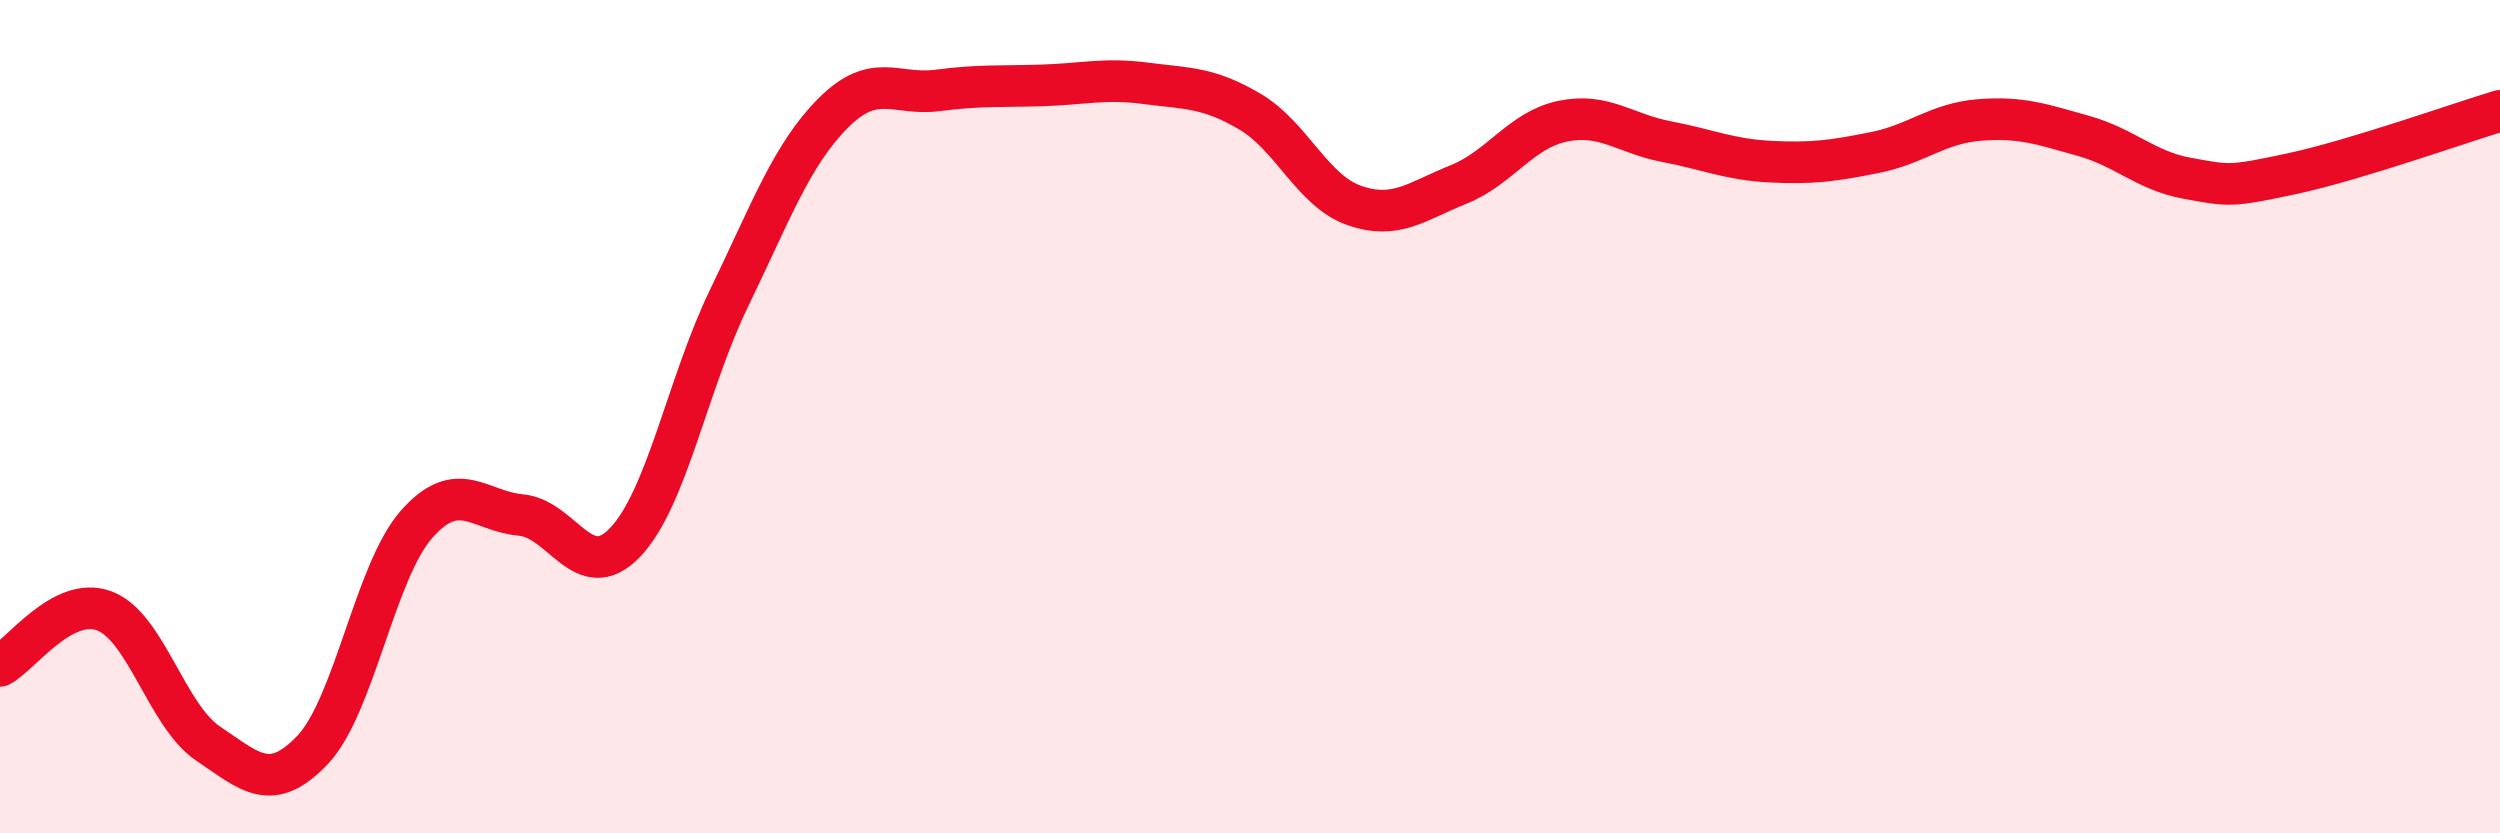
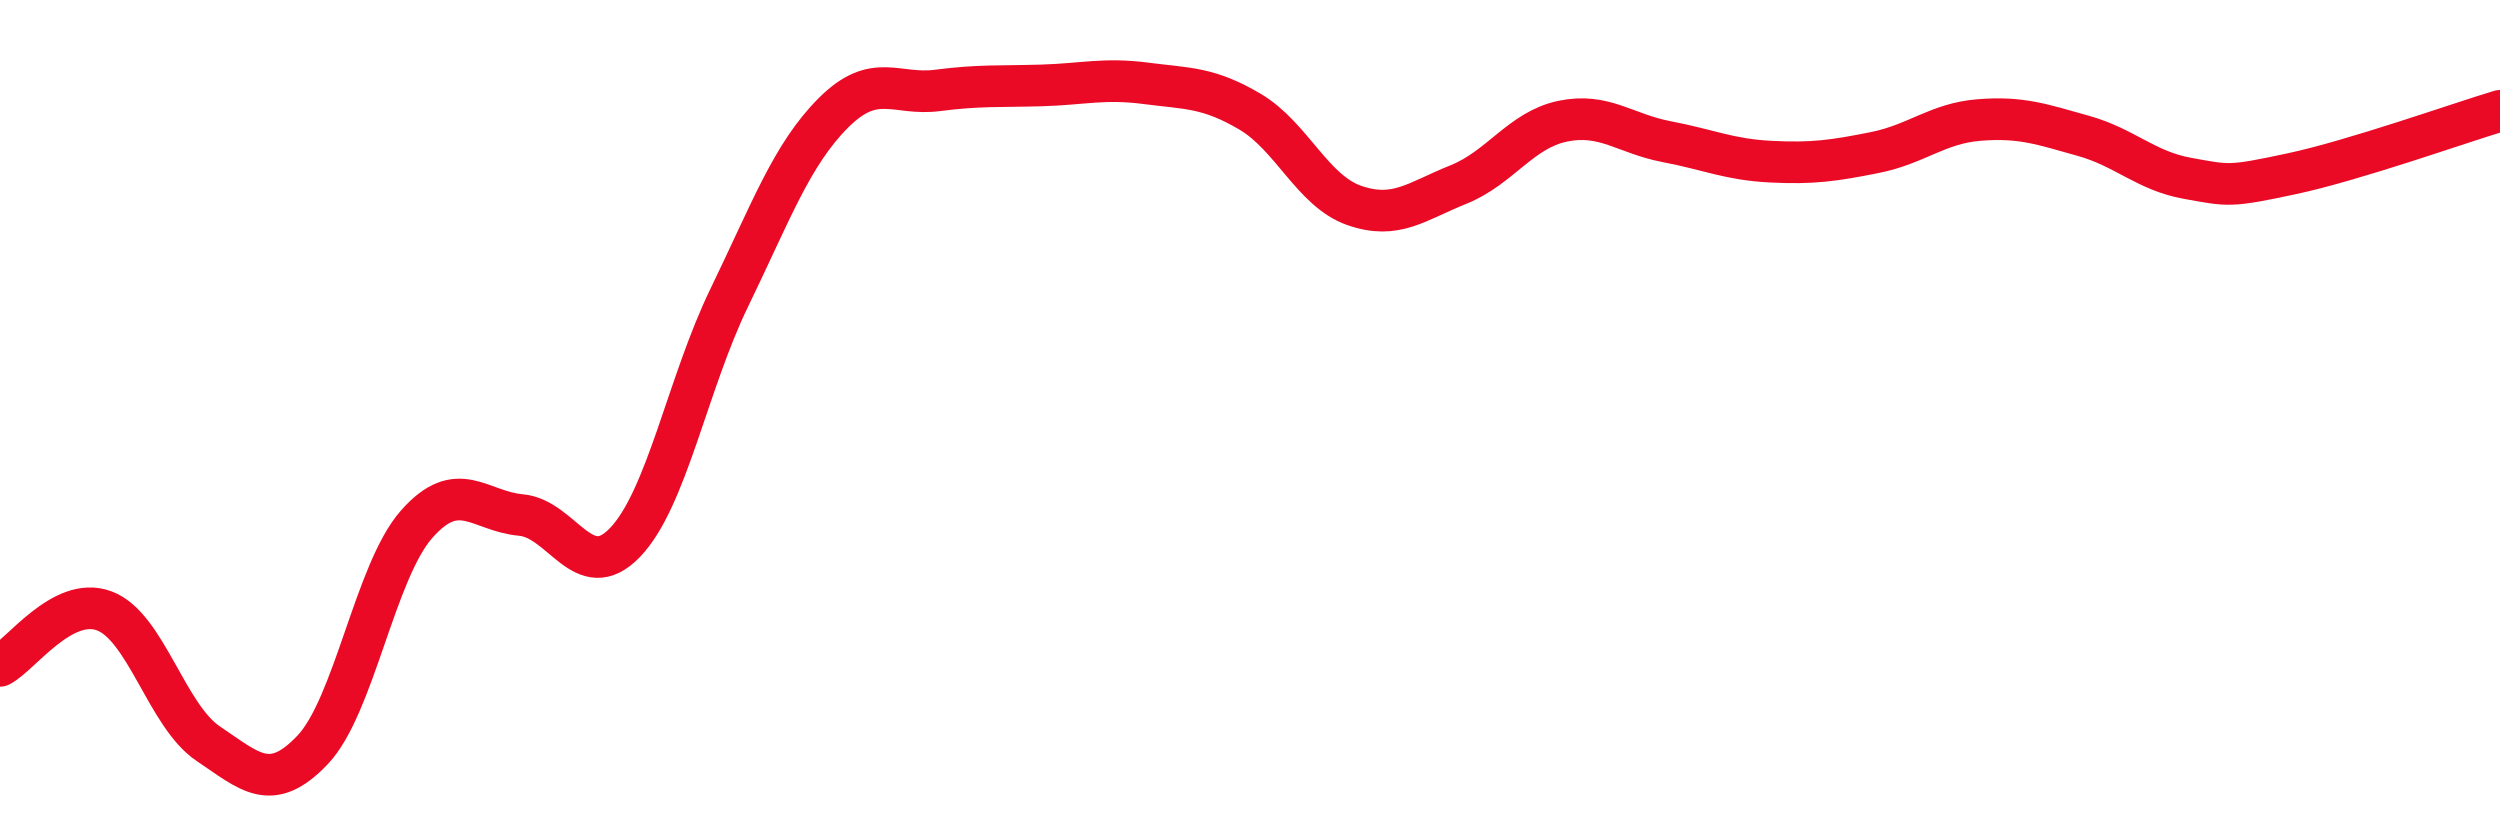
<svg xmlns="http://www.w3.org/2000/svg" width="60" height="20" viewBox="0 0 60 20">
-   <path d="M 0,15.98 C 0.5,15.72 1.5,14.29 2.5,14.66 C 3.5,15.03 4,17.18 5,17.85 C 6,18.52 6.5,19.05 7.5,18 C 8.5,16.95 9,13.71 10,12.58 C 11,11.45 11.5,12.27 12.5,12.36 C 13.5,12.45 14,14.06 15,13.02 C 16,11.98 16.5,9.21 17.5,7.15 C 18.5,5.09 19,3.71 20,2.71 C 21,1.71 21.5,2.3 22.5,2.17 C 23.5,2.04 24,2.08 25,2.05 C 26,2.02 26.5,1.87 27.5,2 C 28.5,2.13 29,2.09 30,2.68 C 31,3.27 31.5,4.58 32.5,4.93 C 33.5,5.28 34,4.83 35,4.43 C 36,4.03 36.5,3.12 37.5,2.91 C 38.5,2.7 39,3.21 40,3.4 C 41,3.59 41.5,3.83 42.5,3.88 C 43.5,3.93 44,3.86 45,3.66 C 46,3.46 46.5,2.96 47.5,2.88 C 48.5,2.8 49,2.98 50,3.26 C 51,3.54 51.5,4.1 52.5,4.28 C 53.5,4.46 53.5,4.49 55,4.17 C 56.5,3.85 59,2.96 60,2.66L60 20L0 20Z" fill="#EB0A25" opacity="0.1" stroke-linecap="round" stroke-linejoin="round" />
  <path d="M 0,15.98 C 0.5,15.72 1.5,14.29 2.5,14.66 C 3.5,15.03 4,17.18 5,17.85 C 6,18.52 6.5,19.05 7.5,18 C 8.5,16.95 9,13.71 10,12.58 C 11,11.45 11.5,12.27 12.5,12.36 C 13.5,12.45 14,14.06 15,13.02 C 16,11.98 16.5,9.21 17.5,7.15 C 18.5,5.09 19,3.71 20,2.71 C 21,1.71 21.5,2.3 22.5,2.17 C 23.5,2.04 24,2.08 25,2.05 C 26,2.02 26.5,1.87 27.5,2 C 28.5,2.13 29,2.09 30,2.68 C 31,3.27 31.5,4.58 32.5,4.93 C 33.5,5.28 34,4.83 35,4.43 C 36,4.03 36.5,3.12 37.5,2.91 C 38.5,2.7 39,3.21 40,3.4 C 41,3.59 41.5,3.83 42.5,3.88 C 43.5,3.93 44,3.86 45,3.66 C 46,3.46 46.5,2.96 47.5,2.88 C 48.5,2.8 49,2.98 50,3.26 C 51,3.54 51.5,4.1 52.5,4.28 C 53.5,4.46 53.5,4.49 55,4.17 C 56.5,3.85 59,2.96 60,2.66" stroke="#EB0A25" stroke-width="1" fill="none" stroke-linecap="round" stroke-linejoin="round" />
</svg>